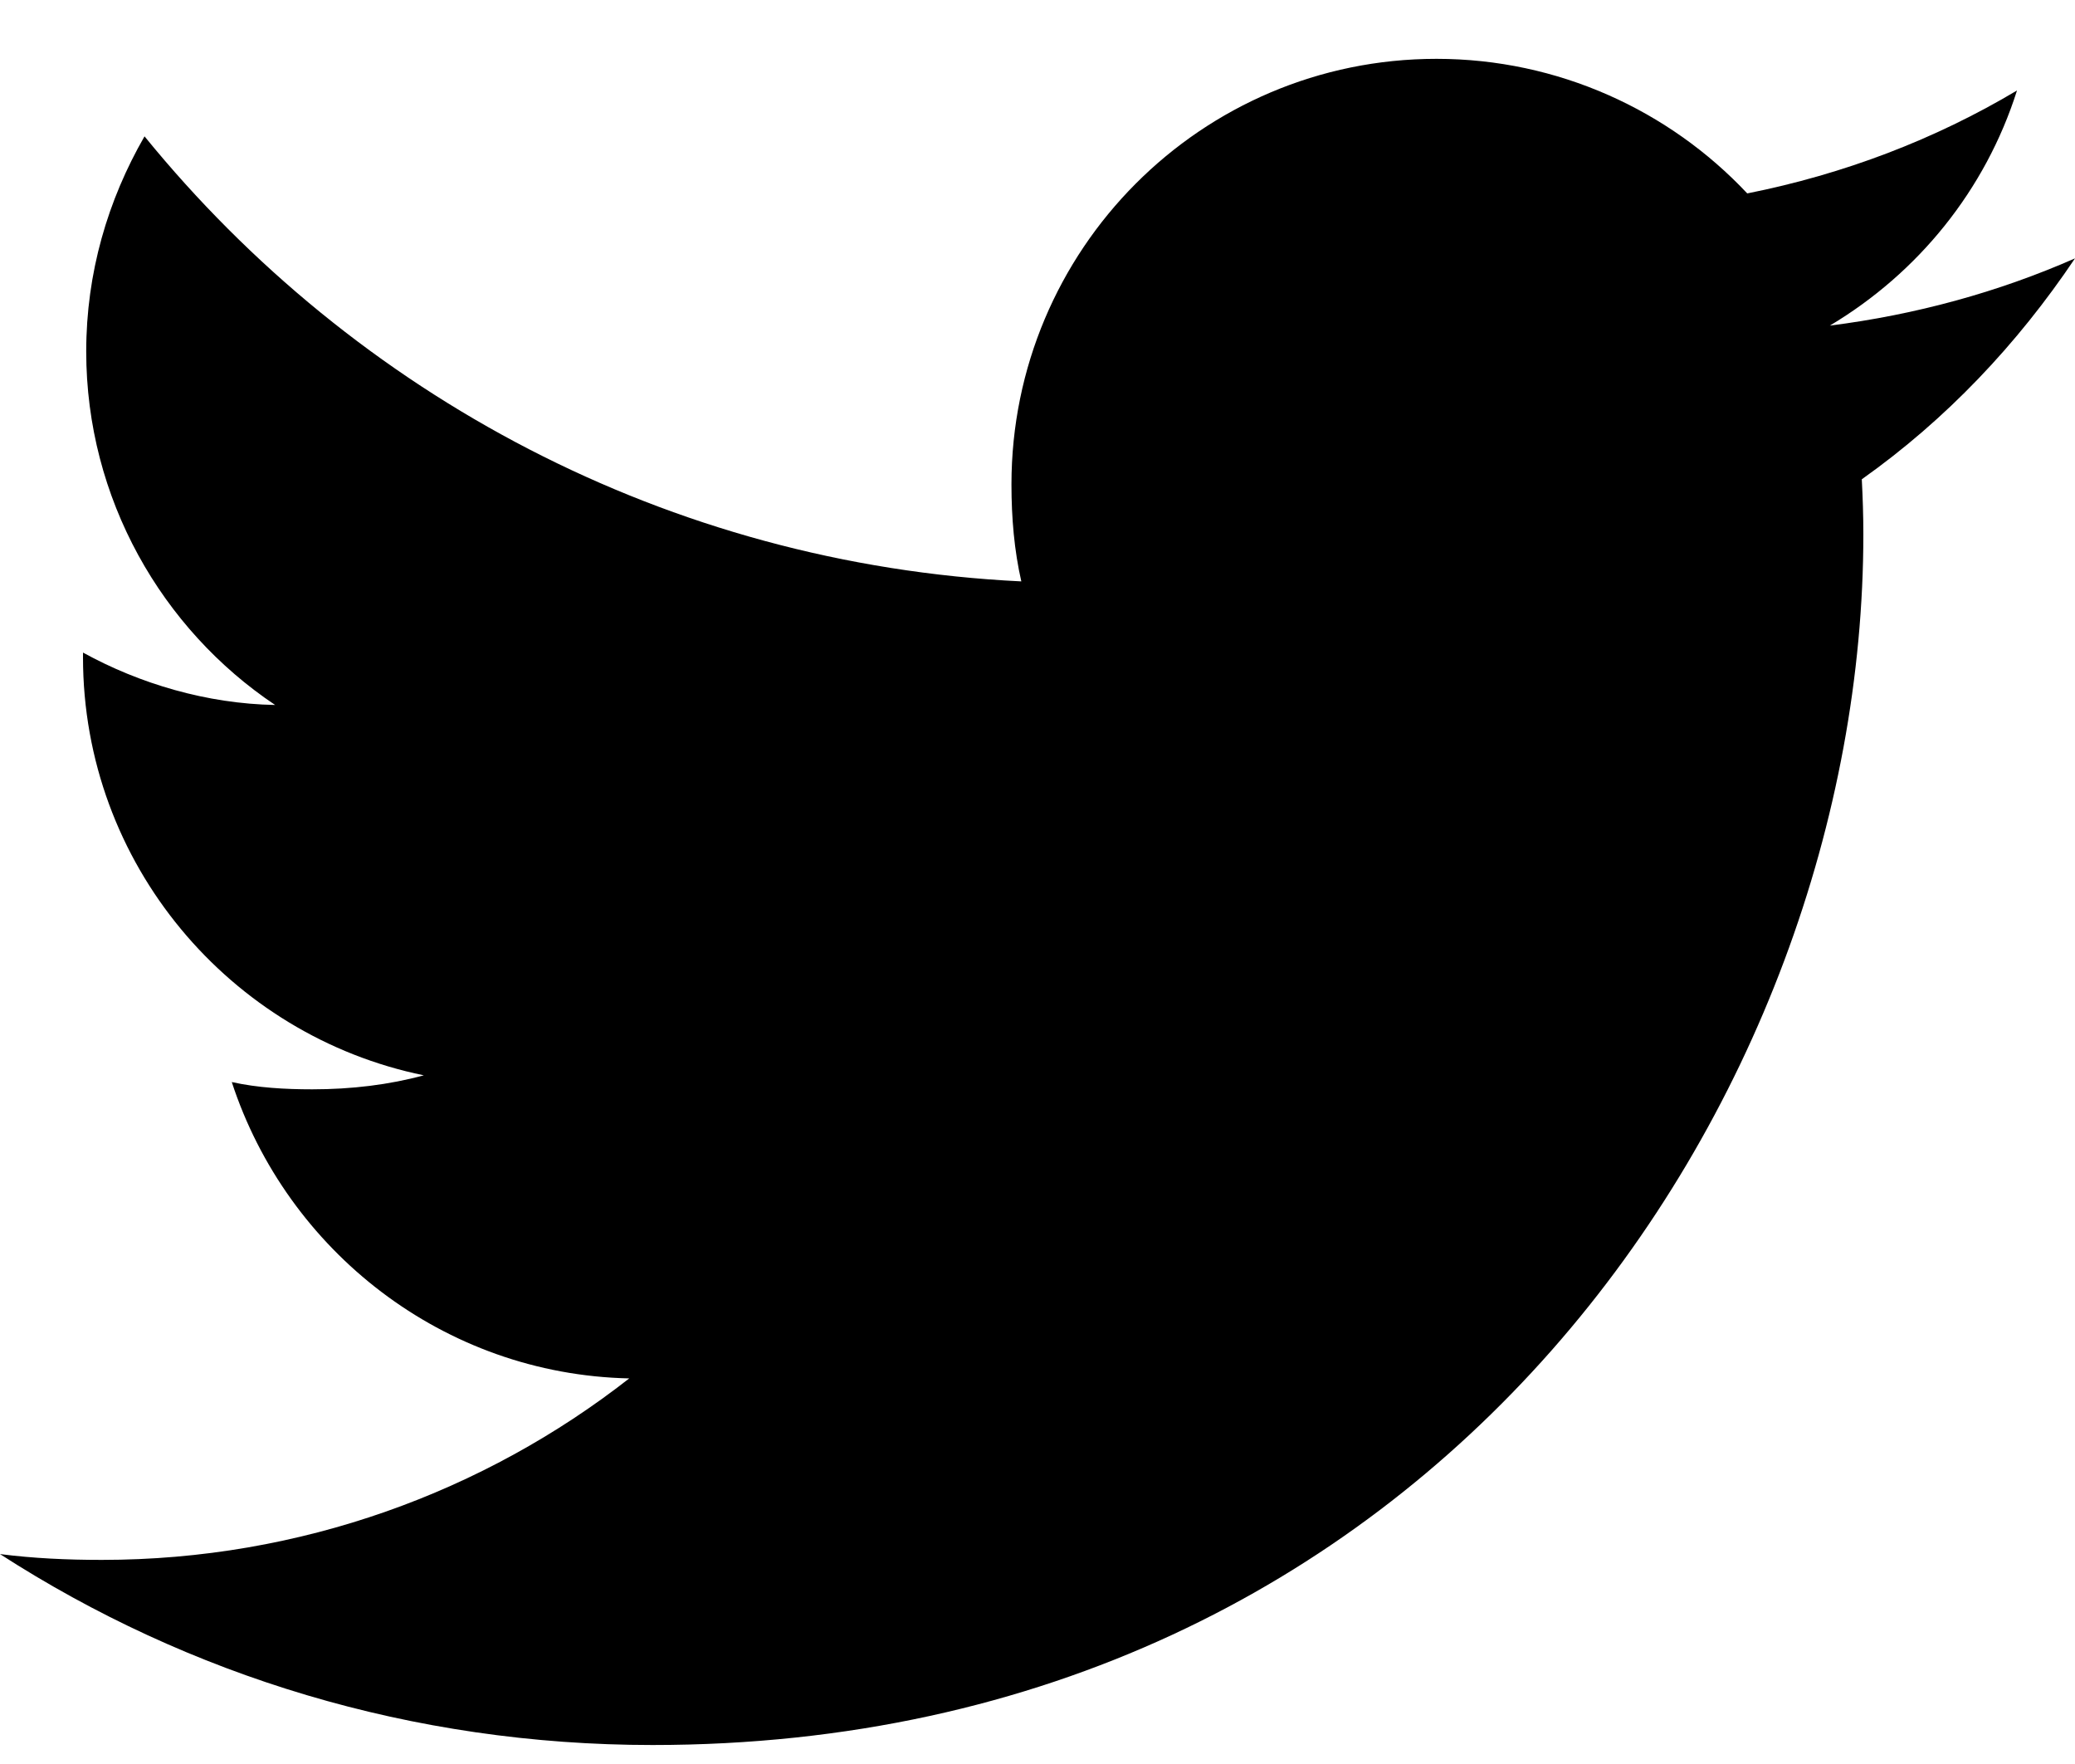
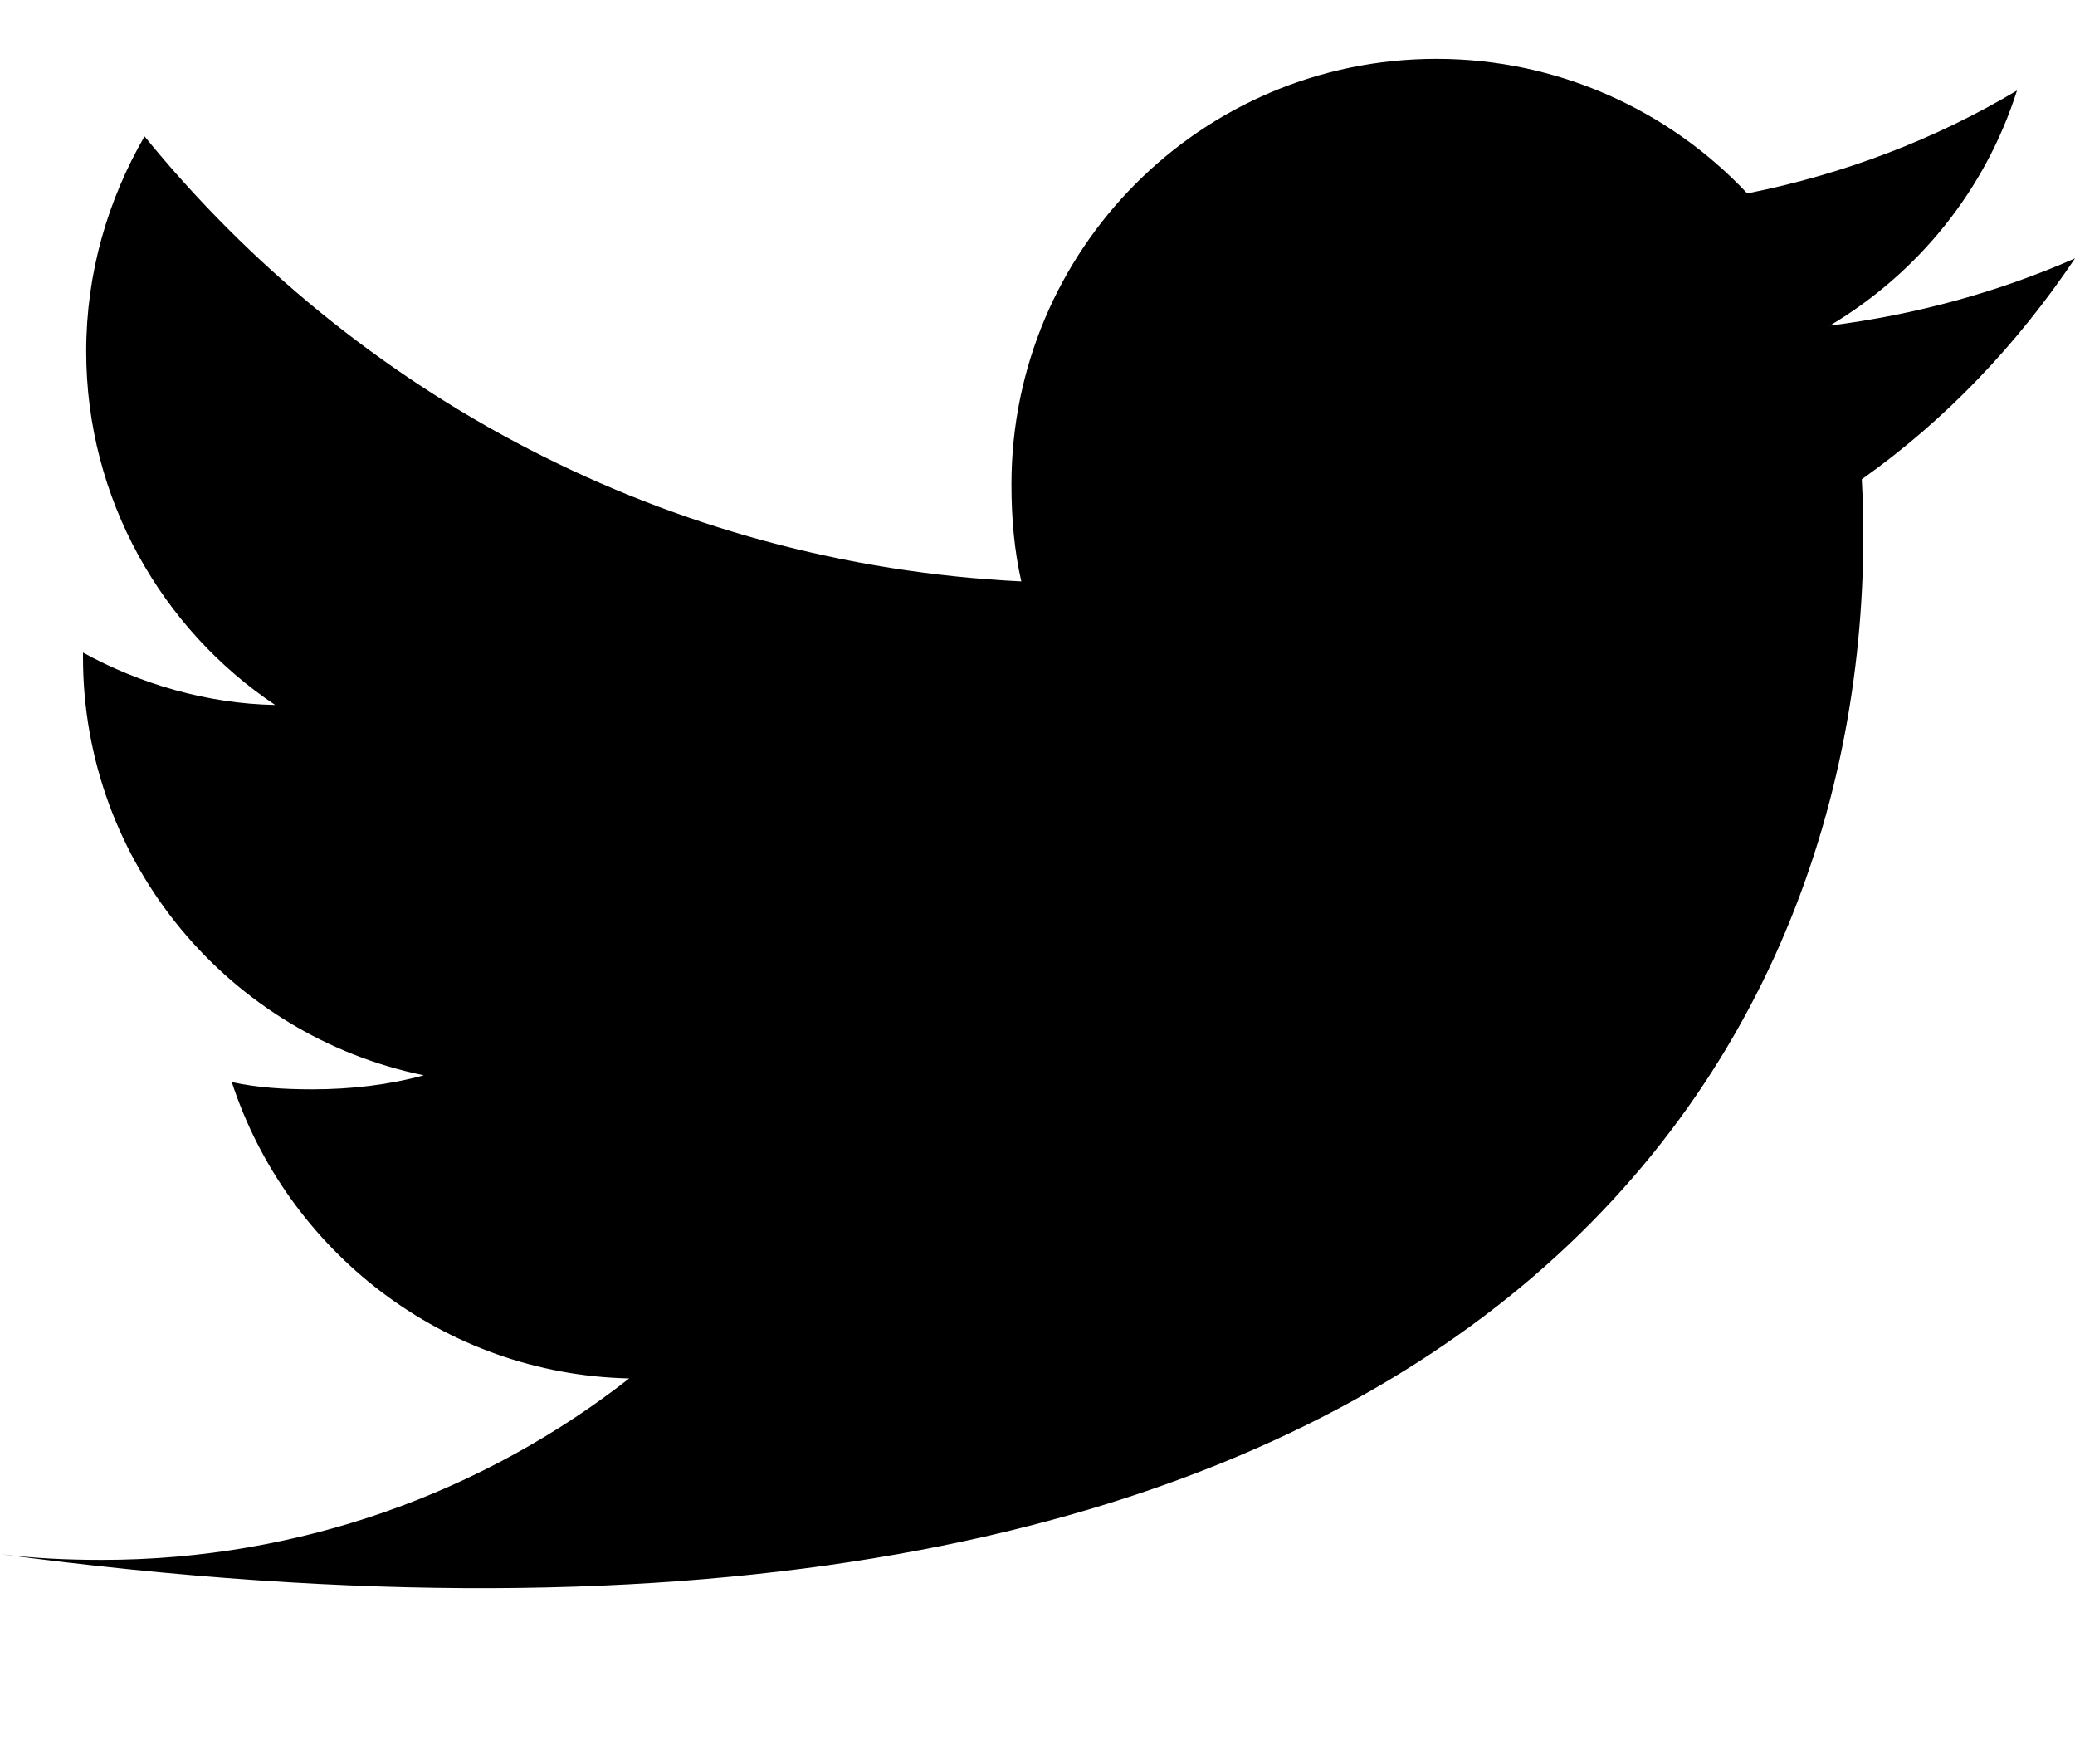
<svg xmlns="http://www.w3.org/2000/svg" width="20" height="17" viewBox="0 0 20 17" fill="none">
-   <path d="M20 2.49C19.256 2.817 18.464 3.033 17.637 3.138C18.488 2.63 19.136 1.833 19.441 0.872C18.649 1.344 17.774 1.678 16.841 1.864C16.089 1.063 15.016 0.567 13.846 0.567C11.576 0.567 9.749 2.409 9.749 4.668C9.749 4.993 9.776 5.305 9.844 5.603C6.435 5.437 3.419 3.803 1.393 1.314C1.039 1.928 0.831 2.63 0.831 3.387C0.831 4.807 1.562 6.065 2.652 6.794C1.994 6.782 1.347 6.59 0.8 6.289C0.8 6.302 0.8 6.318 0.8 6.334C0.8 8.327 2.221 9.982 4.085 10.363C3.751 10.454 3.388 10.498 3.01 10.498C2.748 10.498 2.482 10.483 2.234 10.428C2.765 12.052 4.272 13.245 6.065 13.284C4.67 14.375 2.899 15.033 0.981 15.033C0.645 15.033 0.323 15.018 0 14.977C1.816 16.148 3.969 16.817 6.29 16.817C13.835 16.817 17.96 10.567 17.96 5.149C17.96 4.968 17.954 4.793 17.945 4.619C18.759 4.042 19.442 3.32 20 2.49Z" fill="black" />
+   <path d="M20 2.49C19.256 2.817 18.464 3.033 17.637 3.138C18.488 2.63 19.136 1.833 19.441 0.872C18.649 1.344 17.774 1.678 16.841 1.864C16.089 1.063 15.016 0.567 13.846 0.567C11.576 0.567 9.749 2.409 9.749 4.668C9.749 4.993 9.776 5.305 9.844 5.603C6.435 5.437 3.419 3.803 1.393 1.314C1.039 1.928 0.831 2.63 0.831 3.387C0.831 4.807 1.562 6.065 2.652 6.794C1.994 6.782 1.347 6.59 0.8 6.289C0.8 6.302 0.8 6.318 0.8 6.334C0.8 8.327 2.221 9.982 4.085 10.363C3.751 10.454 3.388 10.498 3.01 10.498C2.748 10.498 2.482 10.483 2.234 10.428C2.765 12.052 4.272 13.245 6.065 13.284C4.67 14.375 2.899 15.033 0.981 15.033C0.645 15.033 0.323 15.018 0 14.977C13.835 16.817 17.96 10.567 17.96 5.149C17.96 4.968 17.954 4.793 17.945 4.619C18.759 4.042 19.442 3.32 20 2.49Z" fill="black" />
</svg>